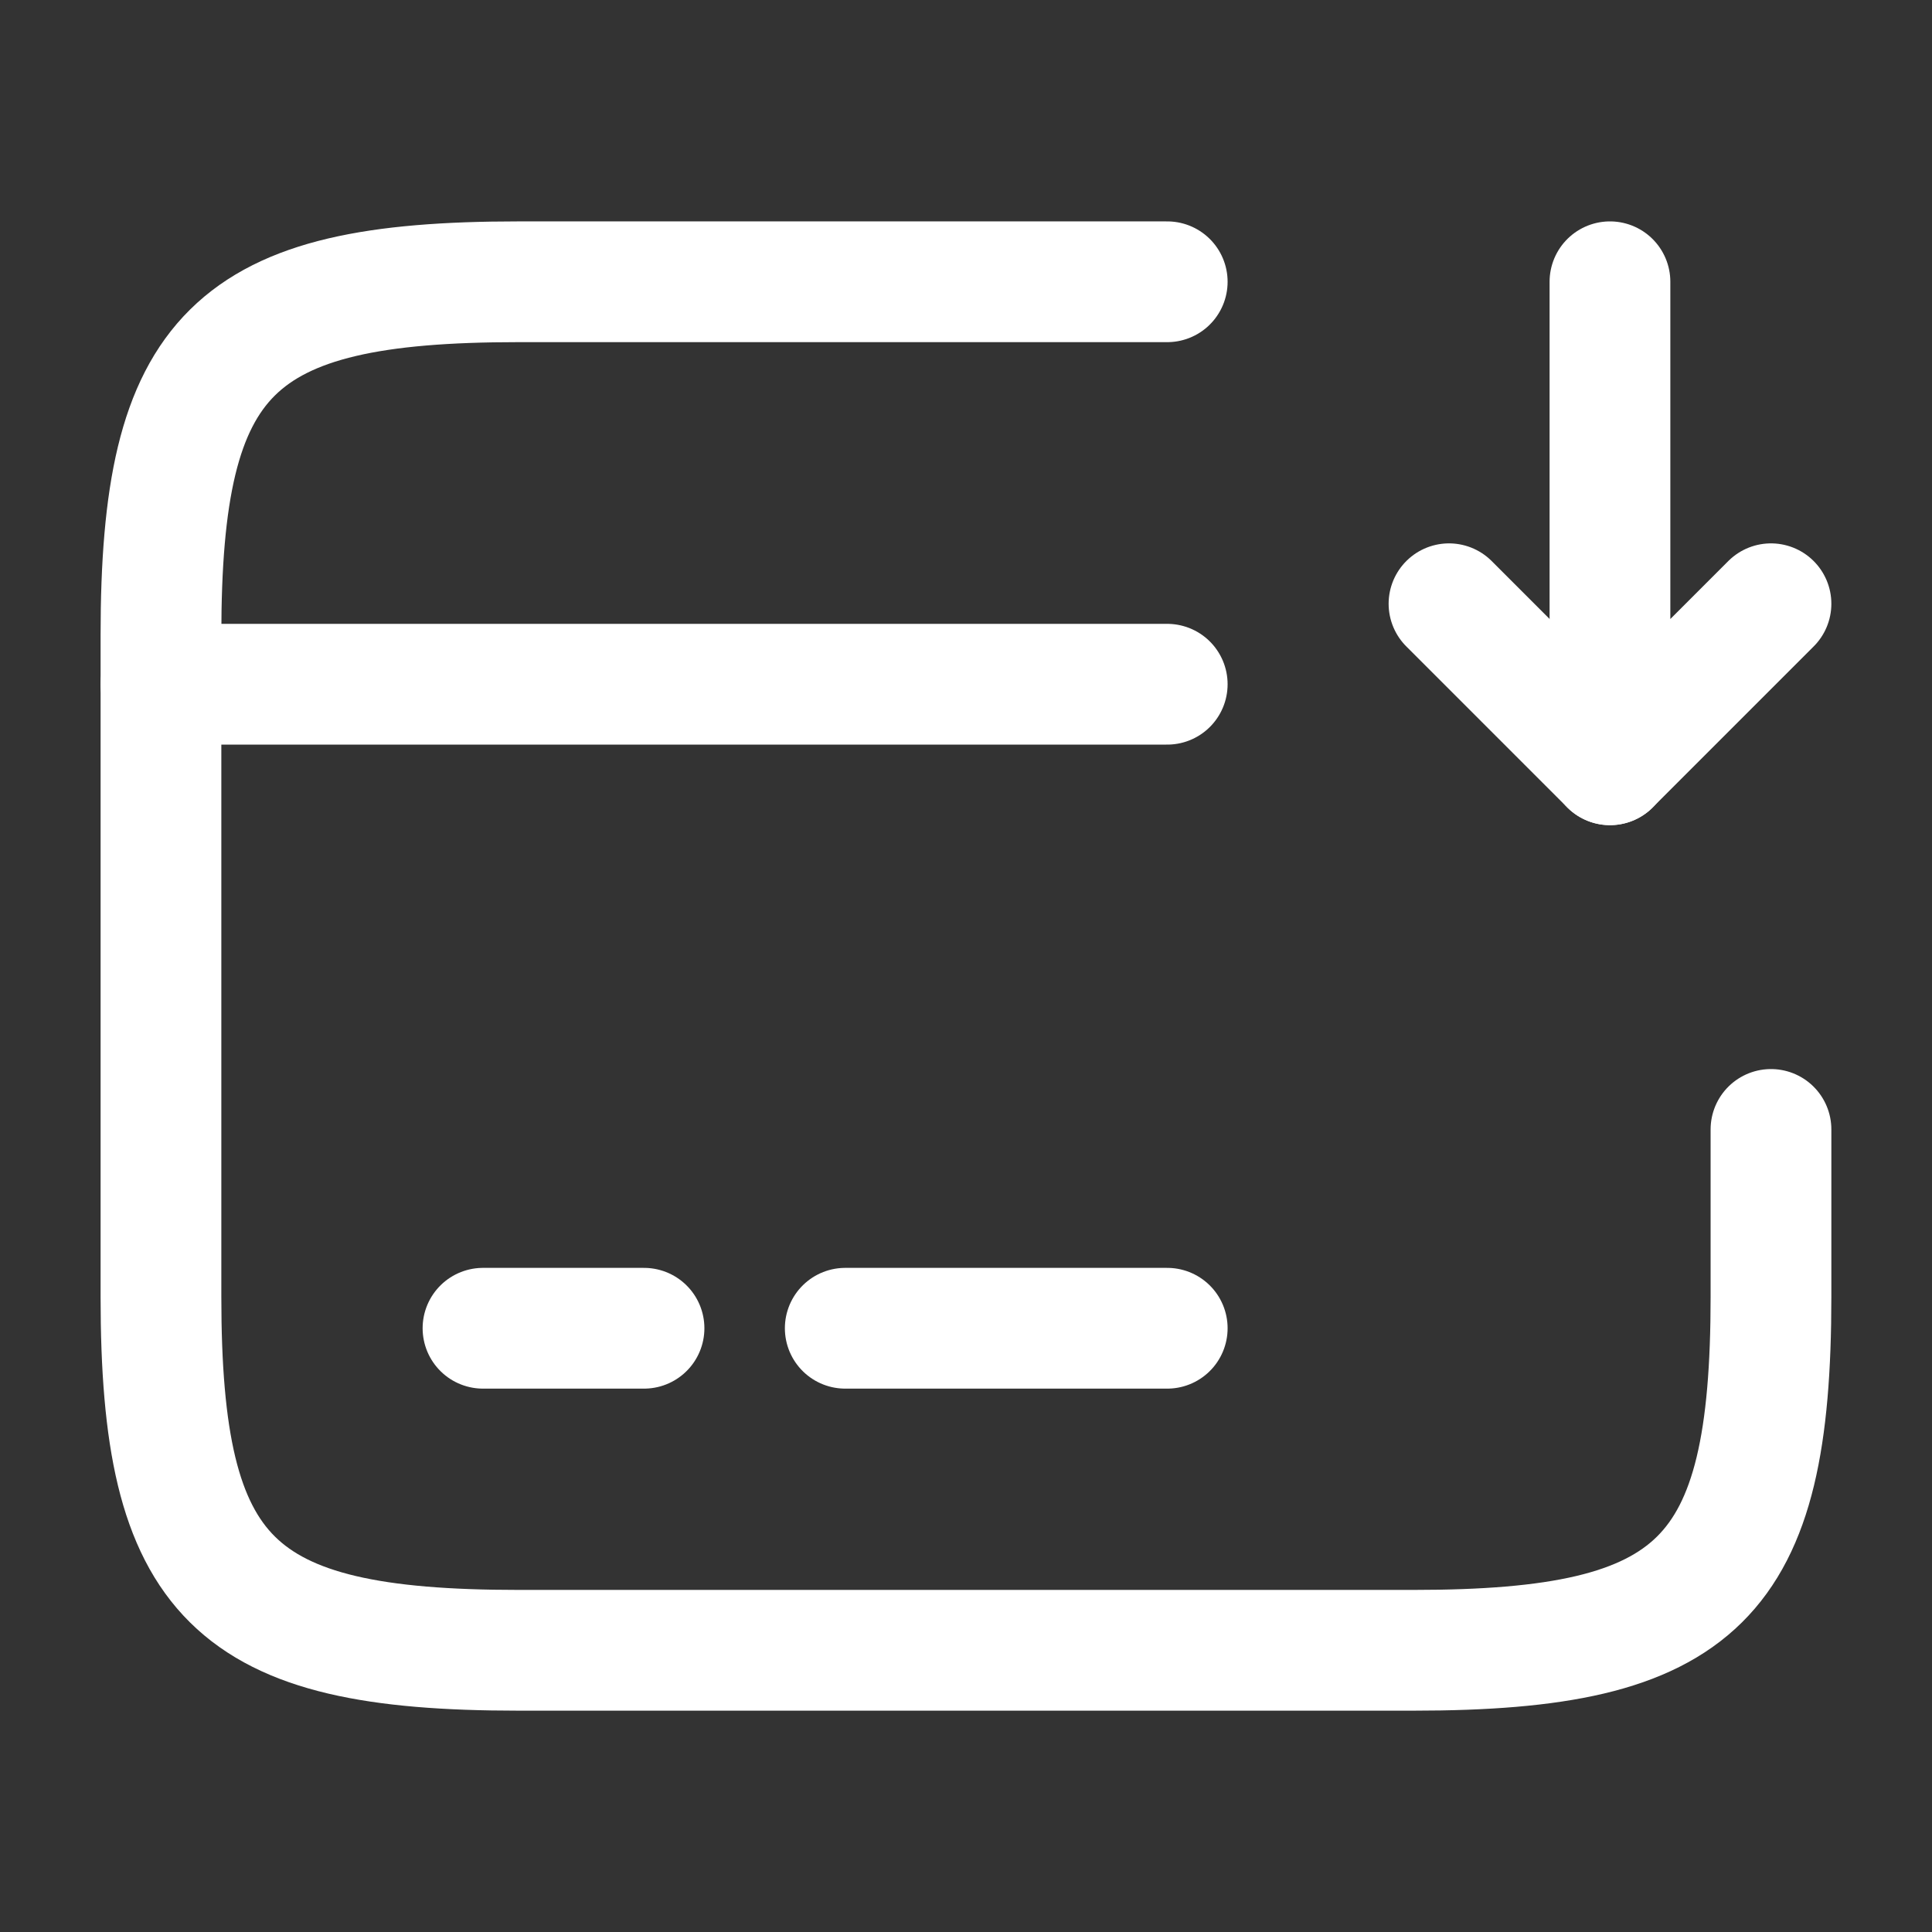
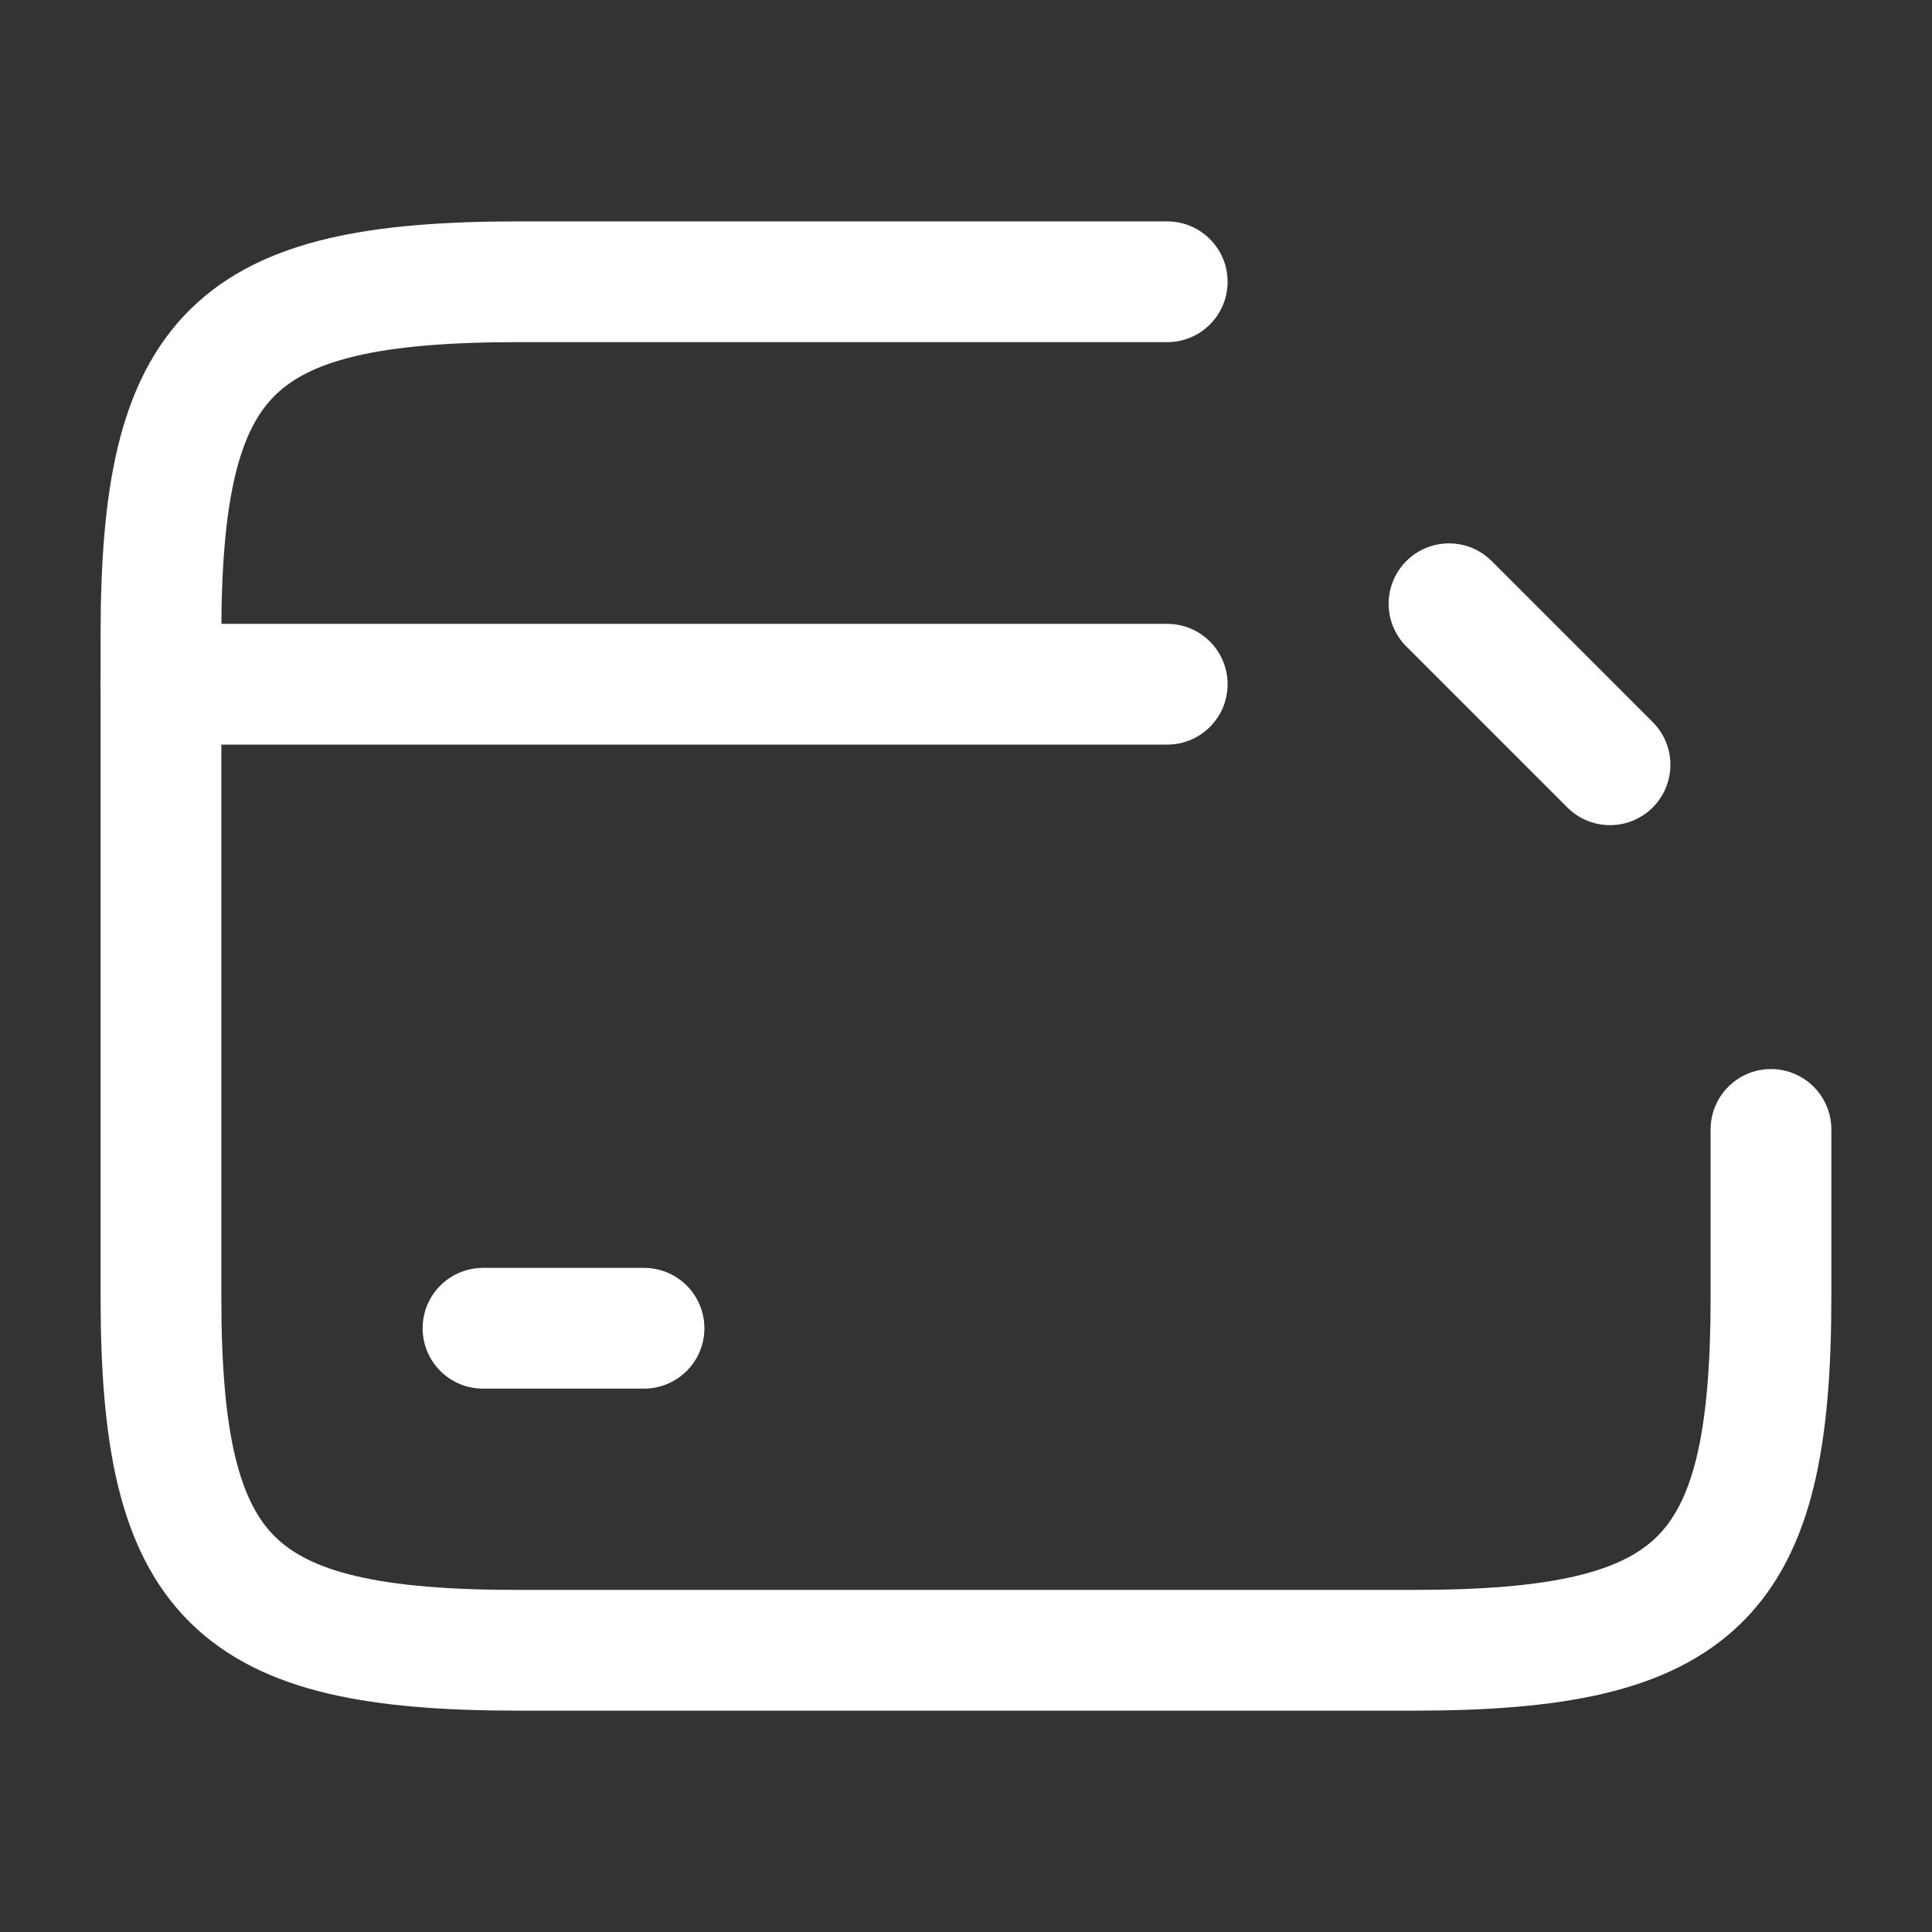
<svg xmlns="http://www.w3.org/2000/svg" width="32" height="32" viewBox="0 0 32 32" fill="none">
  <rect x="0" y="0" width="32" height="32" fill="#333333" stroke="none" />
  <path d="M2.666 11.333H19.333" stroke="white" stroke-width="2" stroke-miterlimit="10" stroke-linecap="round" stroke-linejoin="round" />
  <path d="M8 22H10.667" stroke="white" stroke-width="2" stroke-miterlimit="10" stroke-linecap="round" stroke-linejoin="round" />
-   <path d="M14 22H19.333" stroke="white" stroke-width="2" stroke-miterlimit="10" stroke-linecap="round" stroke-linejoin="round" />
  <path d="M29.333 18.707V21.48C29.333 26.16 28.146 27.334 23.413 27.334H8.586C3.853 27.334 2.666 26.16 2.666 21.48V10.52C2.666 5.84 3.853 4.667 8.586 4.667H19.333" stroke="white" stroke-width="2" stroke-linecap="round" stroke-linejoin="round" />
-   <path d="M26.666 4.667V12.667L29.333 10" stroke="white" stroke-width="2" stroke-linecap="round" stroke-linejoin="round" />
  <path d="M26.667 12.667L24 10" stroke="white" stroke-width="2" stroke-linecap="round" stroke-linejoin="round" />
</svg>